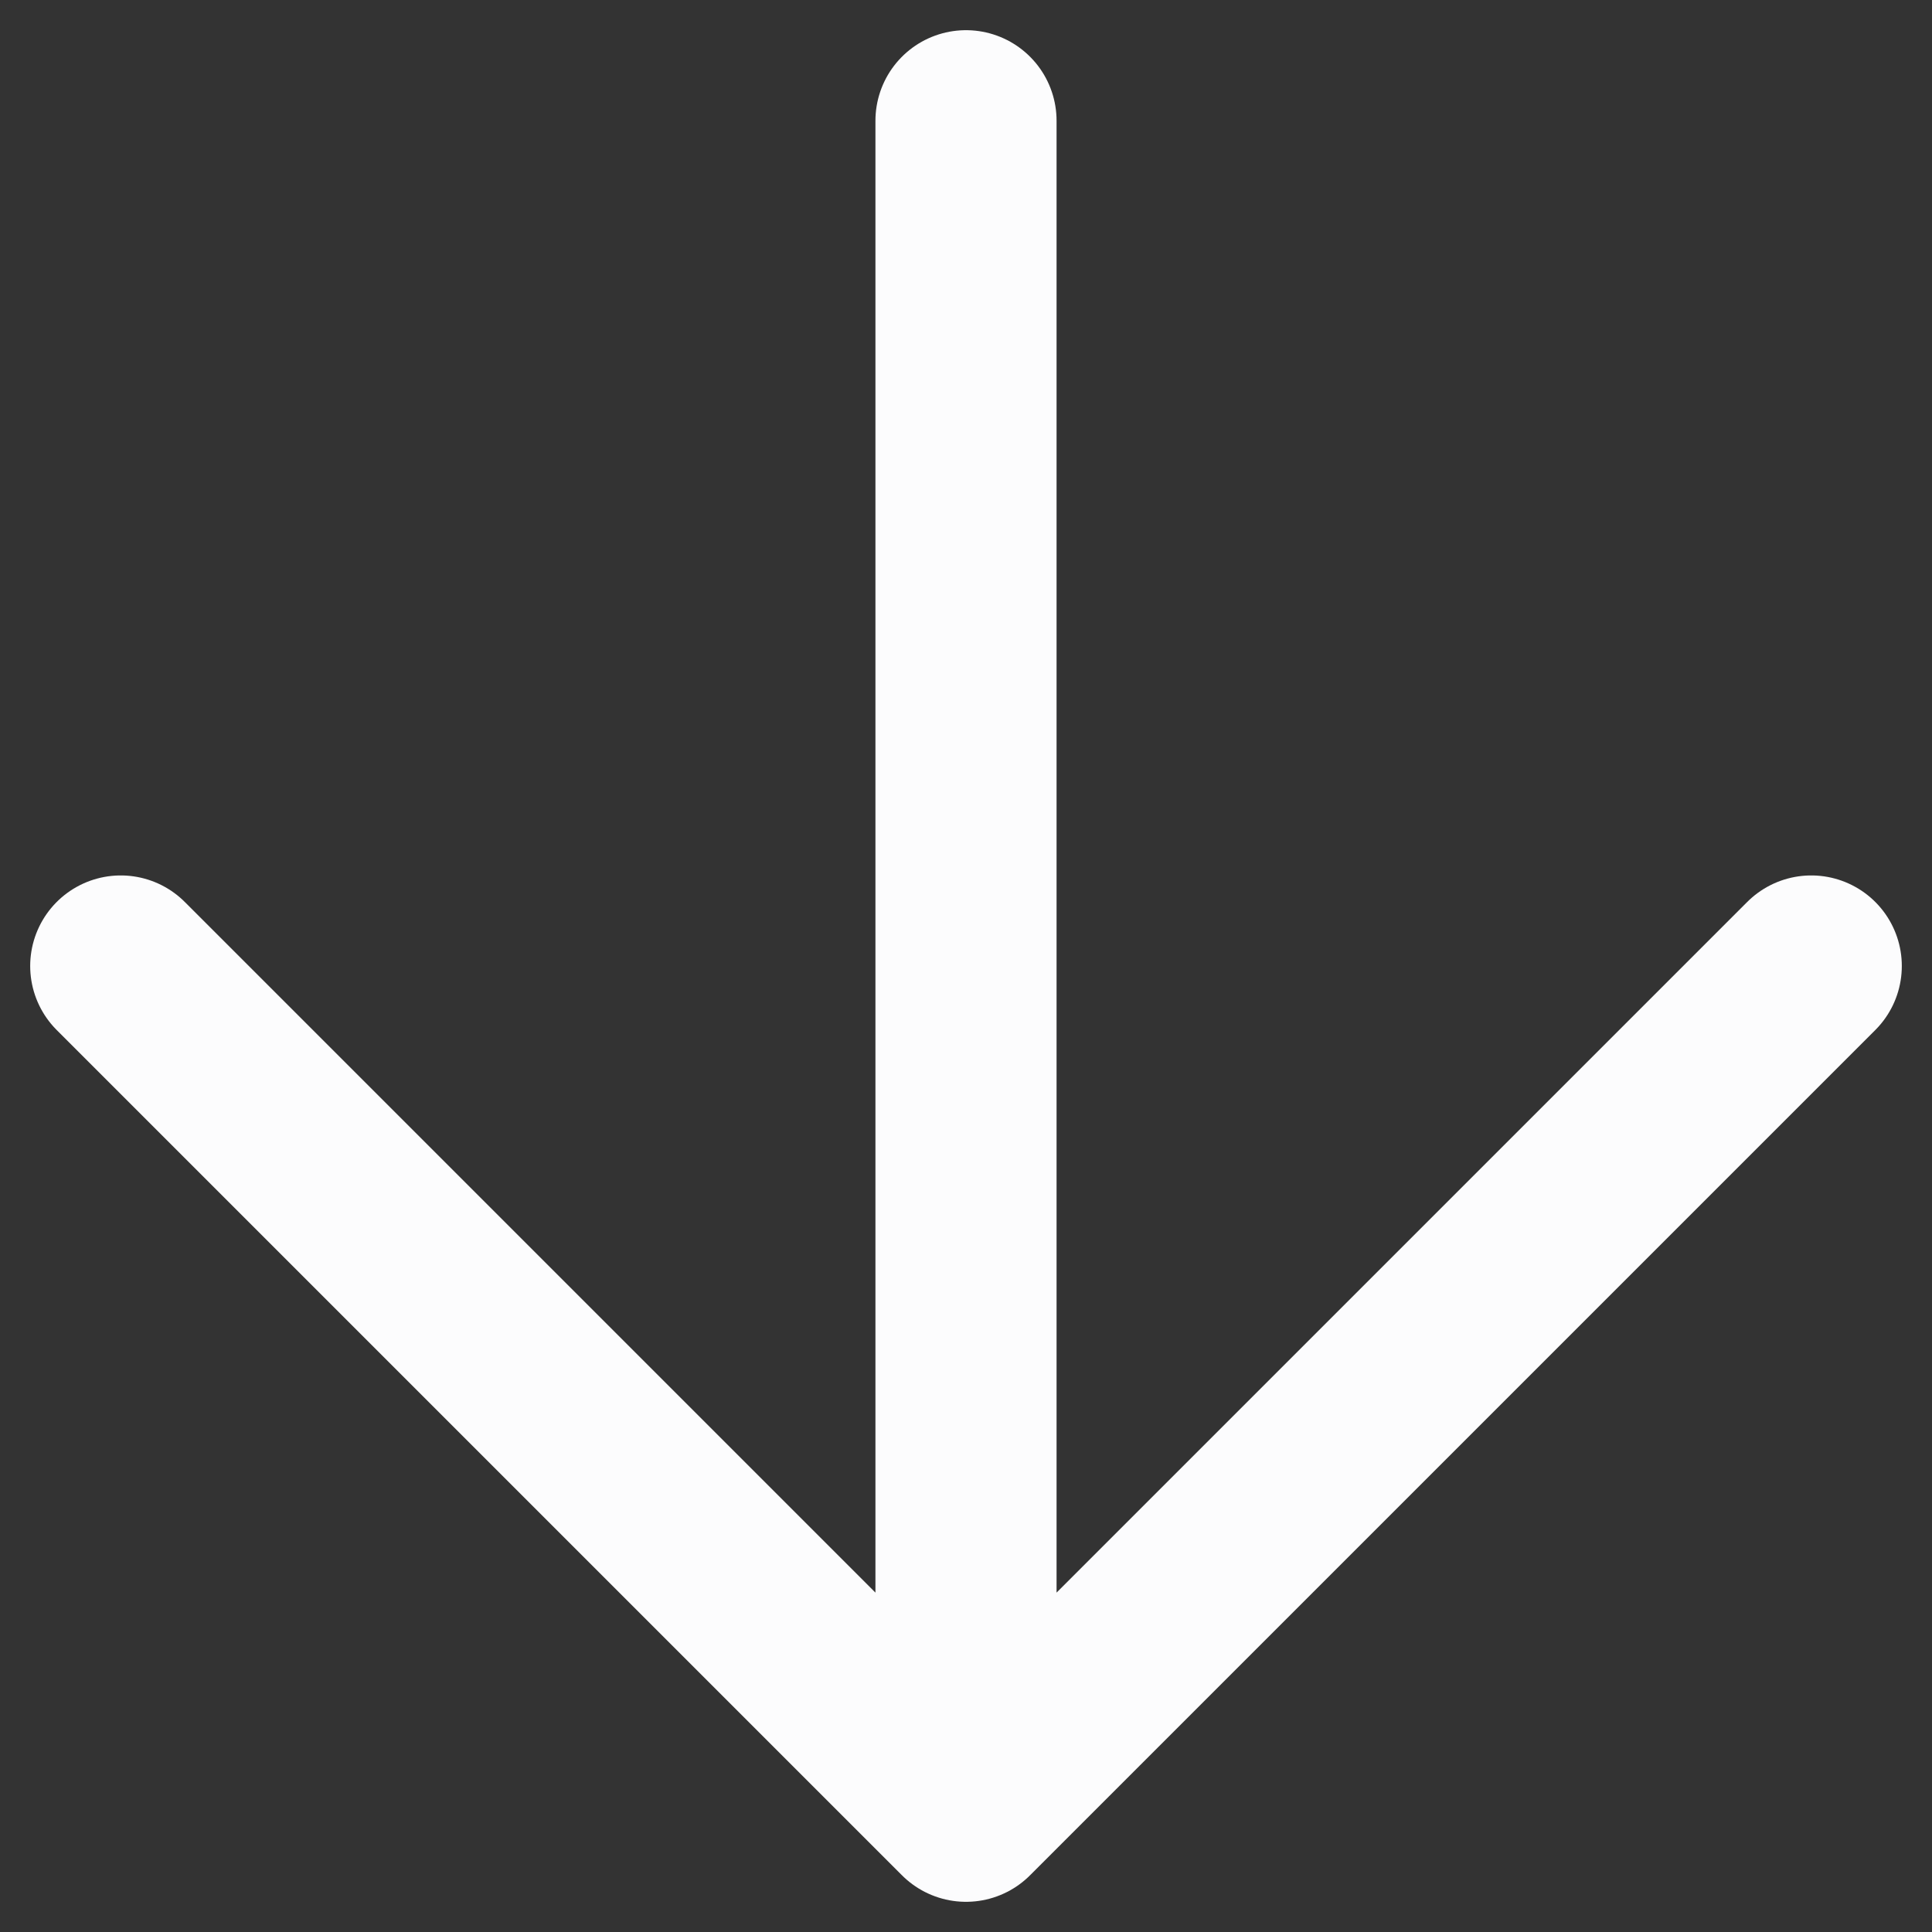
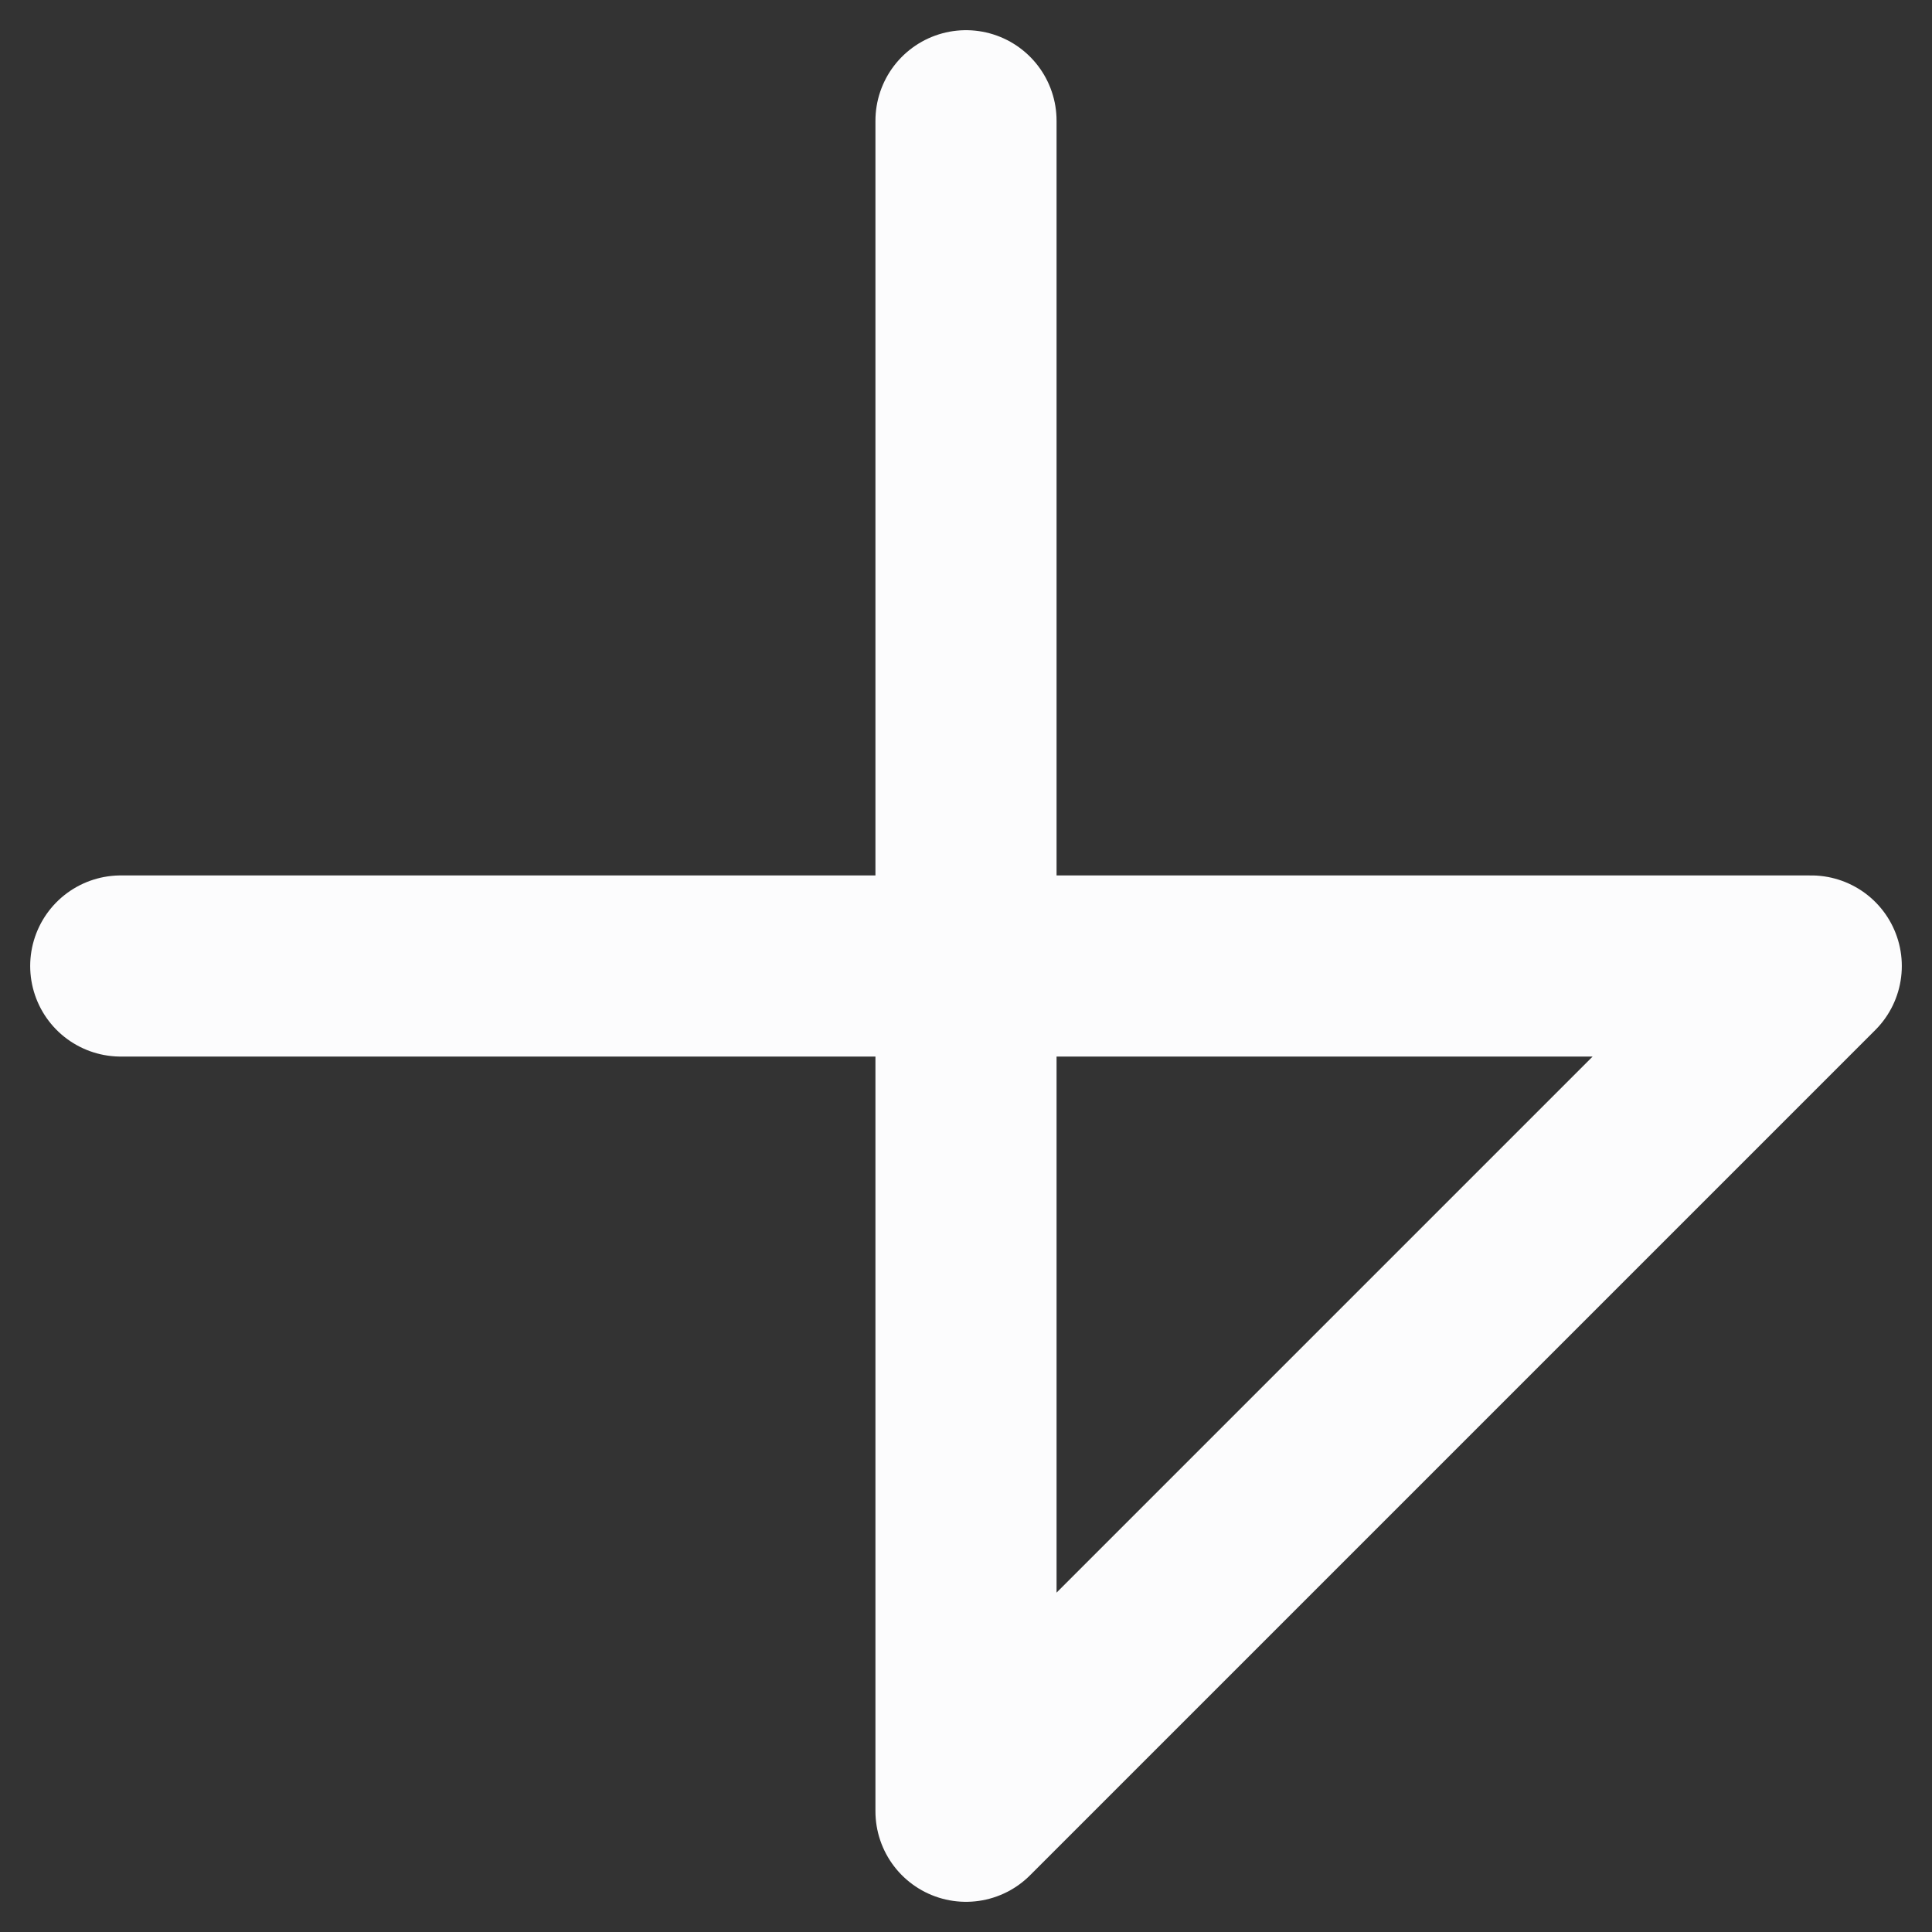
<svg xmlns="http://www.w3.org/2000/svg" width="16" height="16" viewBox="0 0 16 16" fill="none">
  <rect x="0" y="0" width="16" height="16" fill="#333333" stroke="none" />
-   <path d="M8 1V15M8 15L15 8M8 15L1 8" stroke="#FCFCFD" stroke-width="1.5" stroke-linecap="round" stroke-linejoin="round" />
+   <path d="M8 1V15M8 15L15 8L1 8" stroke="#FCFCFD" stroke-width="1.5" stroke-linecap="round" stroke-linejoin="round" />
</svg>